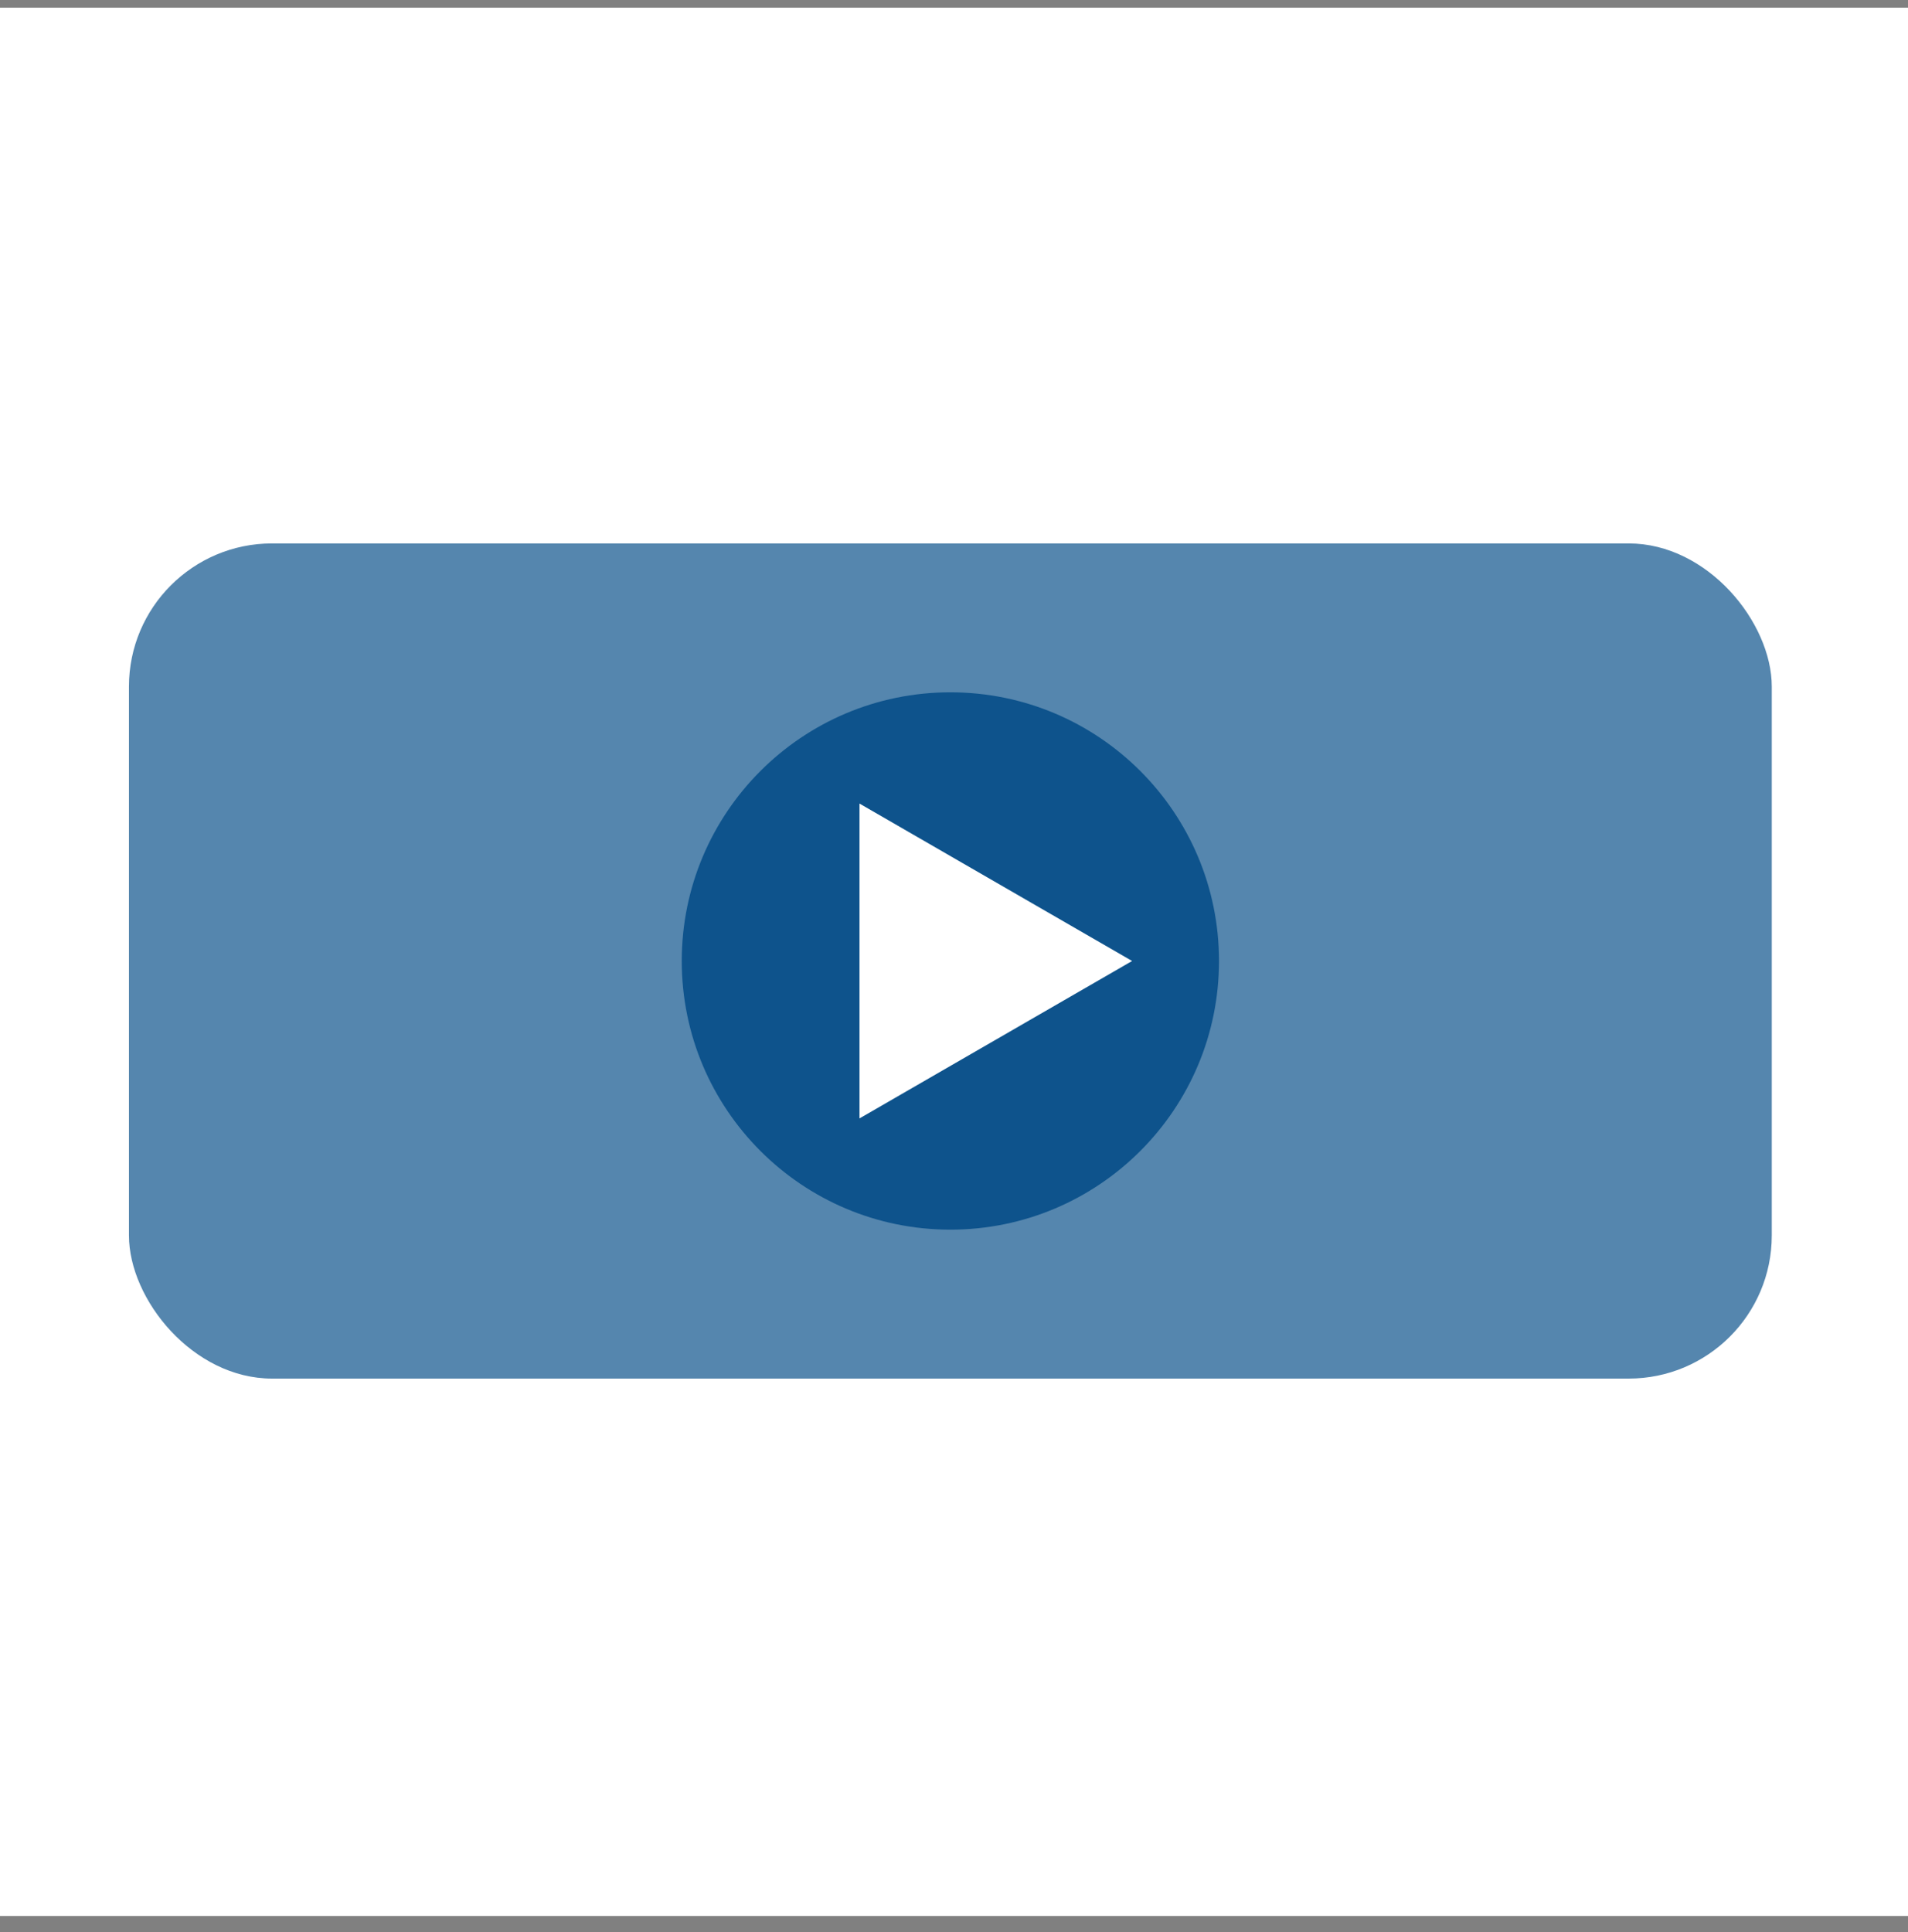
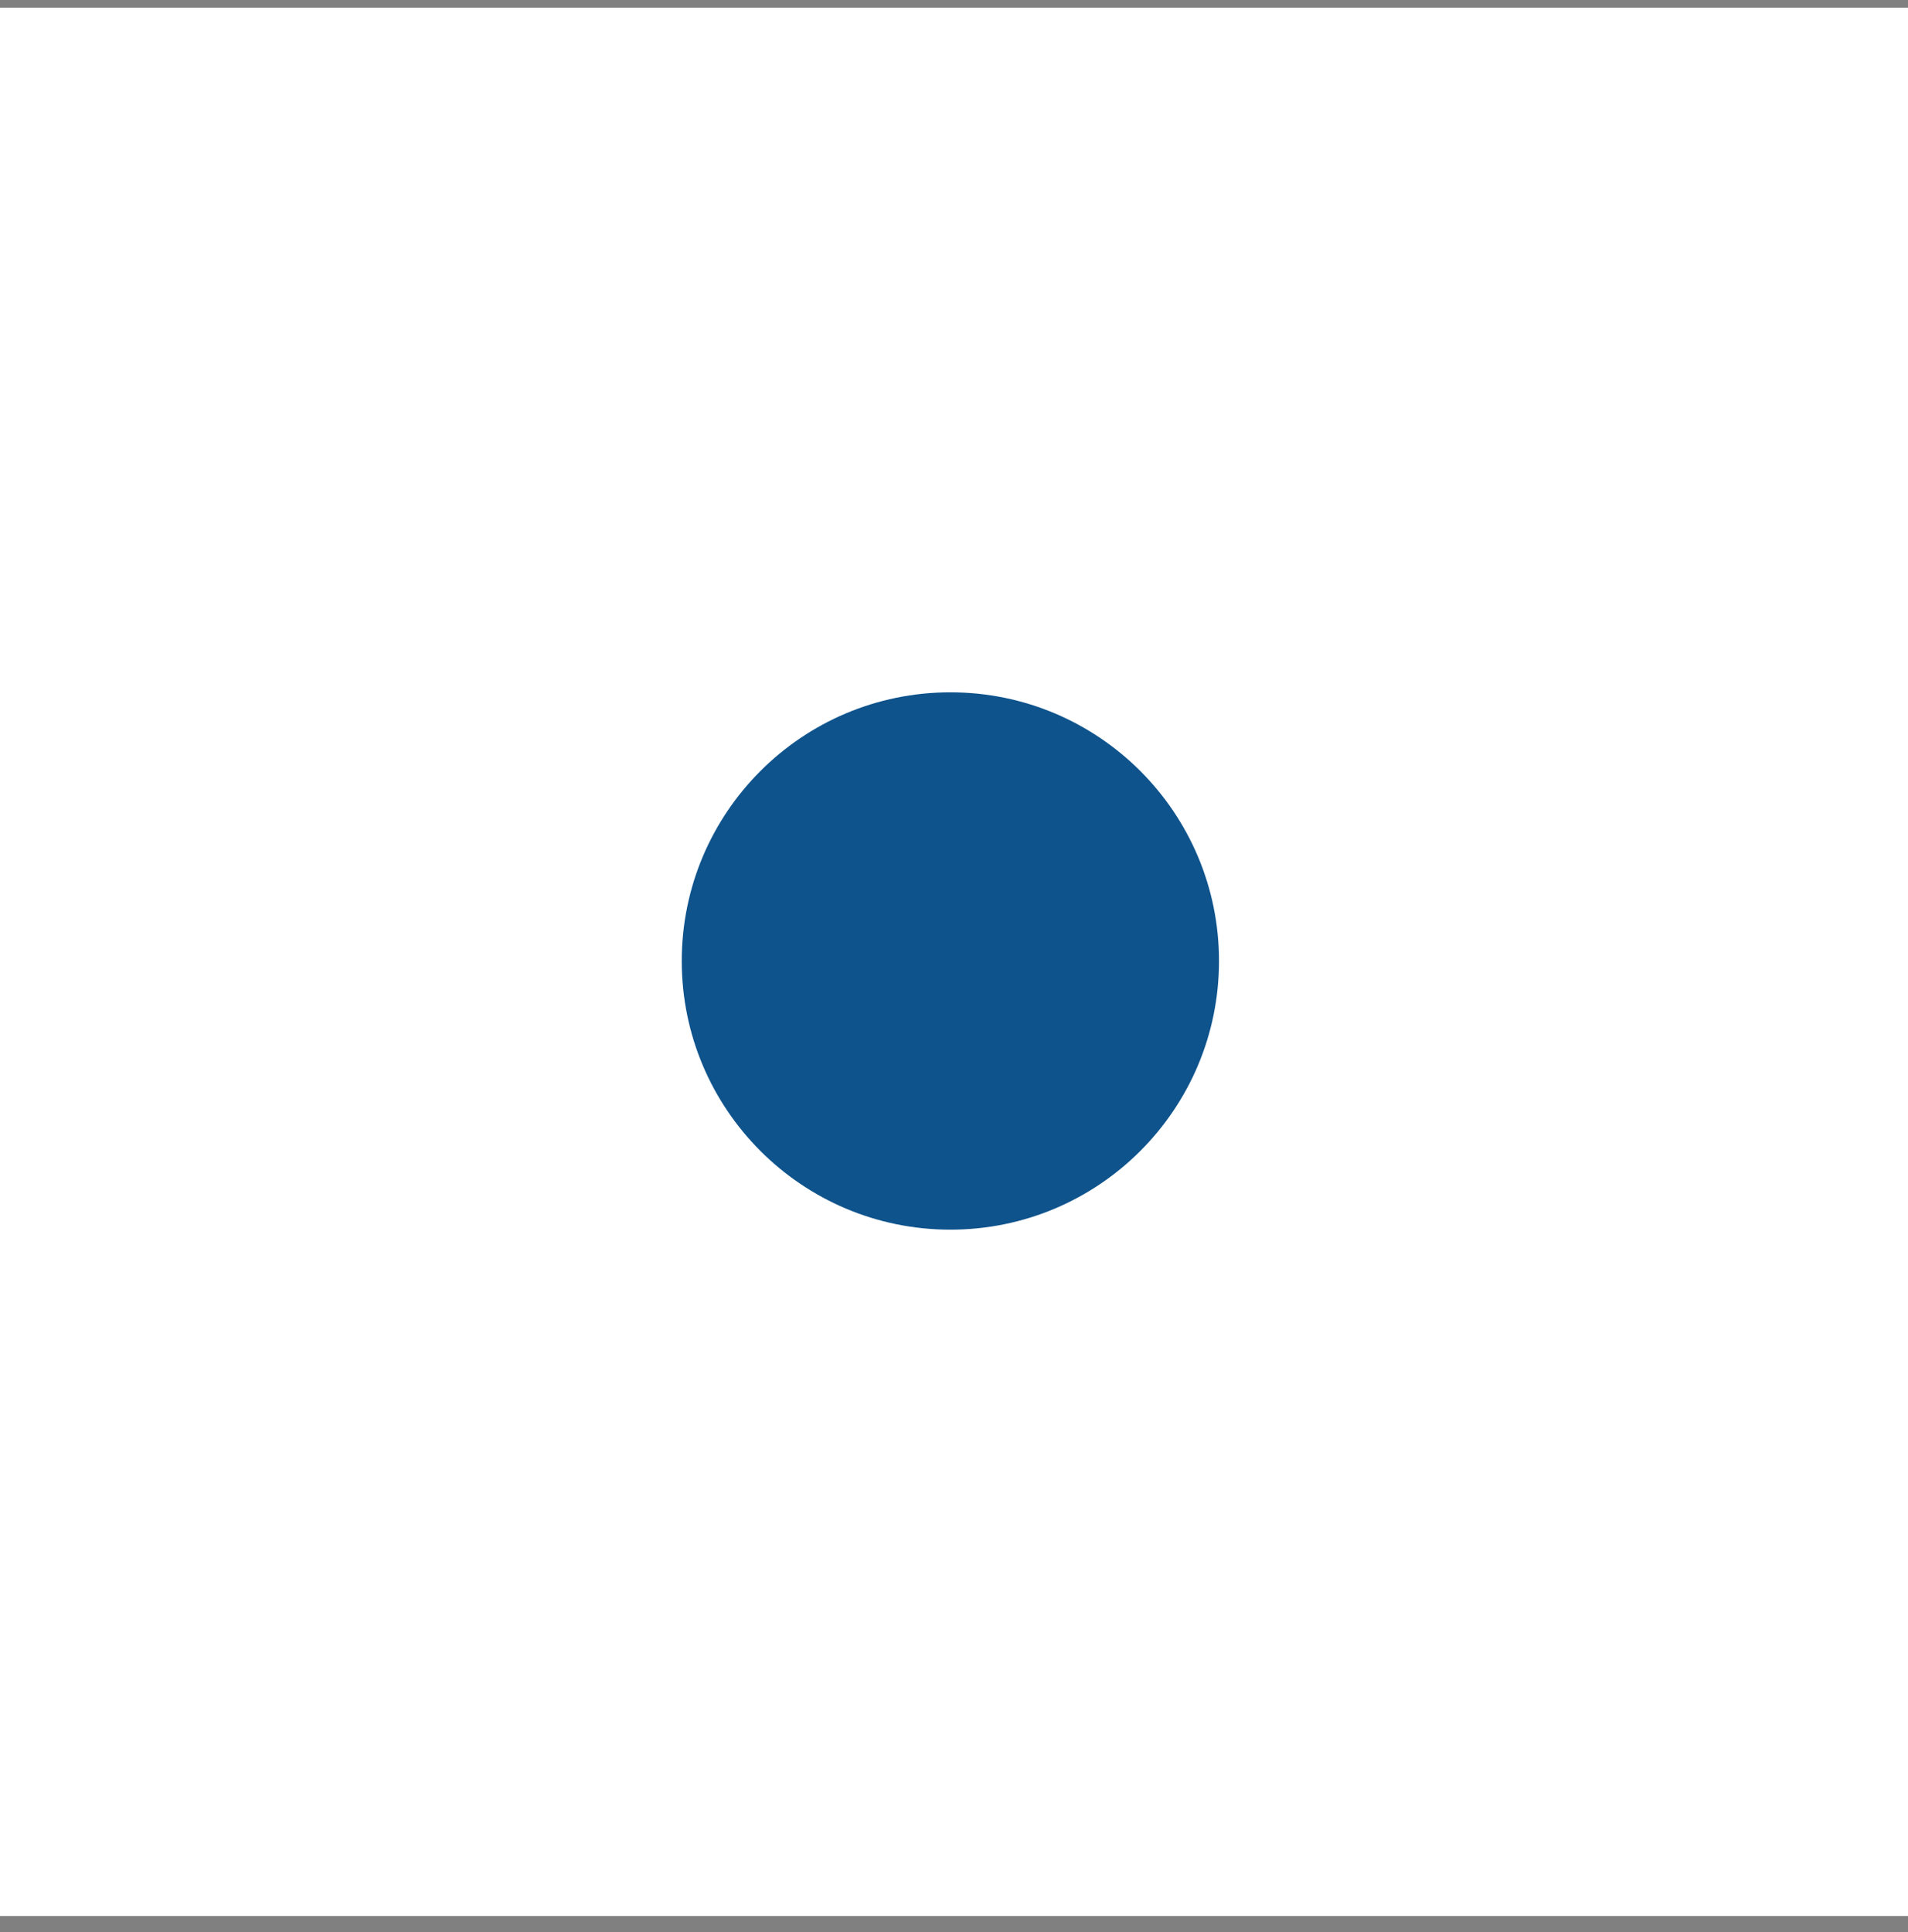
<svg xmlns="http://www.w3.org/2000/svg" width="80" height="81" viewBox="0 0 80 81" fill="none">
  <rect x="0" y="0" width="80" height="81" fill="#808080" stroke="none" />
  <rect width="80" height="80" transform="translate(0 0.322)" fill="white" />
-   <rect opacity="0.7" x="5.407" y="22.781" width="68.881" height="35.011" rx="6" fill="#0E538C" />
  <circle cx="39.848" cy="40.286" r="11.263" fill="#0E538C" />
-   <path d="M47.467 40.286L36.038 46.885L36.038 33.687L47.467 40.286Z" fill="white" />
+   <path d="M47.467 40.286L36.038 46.885L47.467 40.286Z" fill="white" />
</svg>